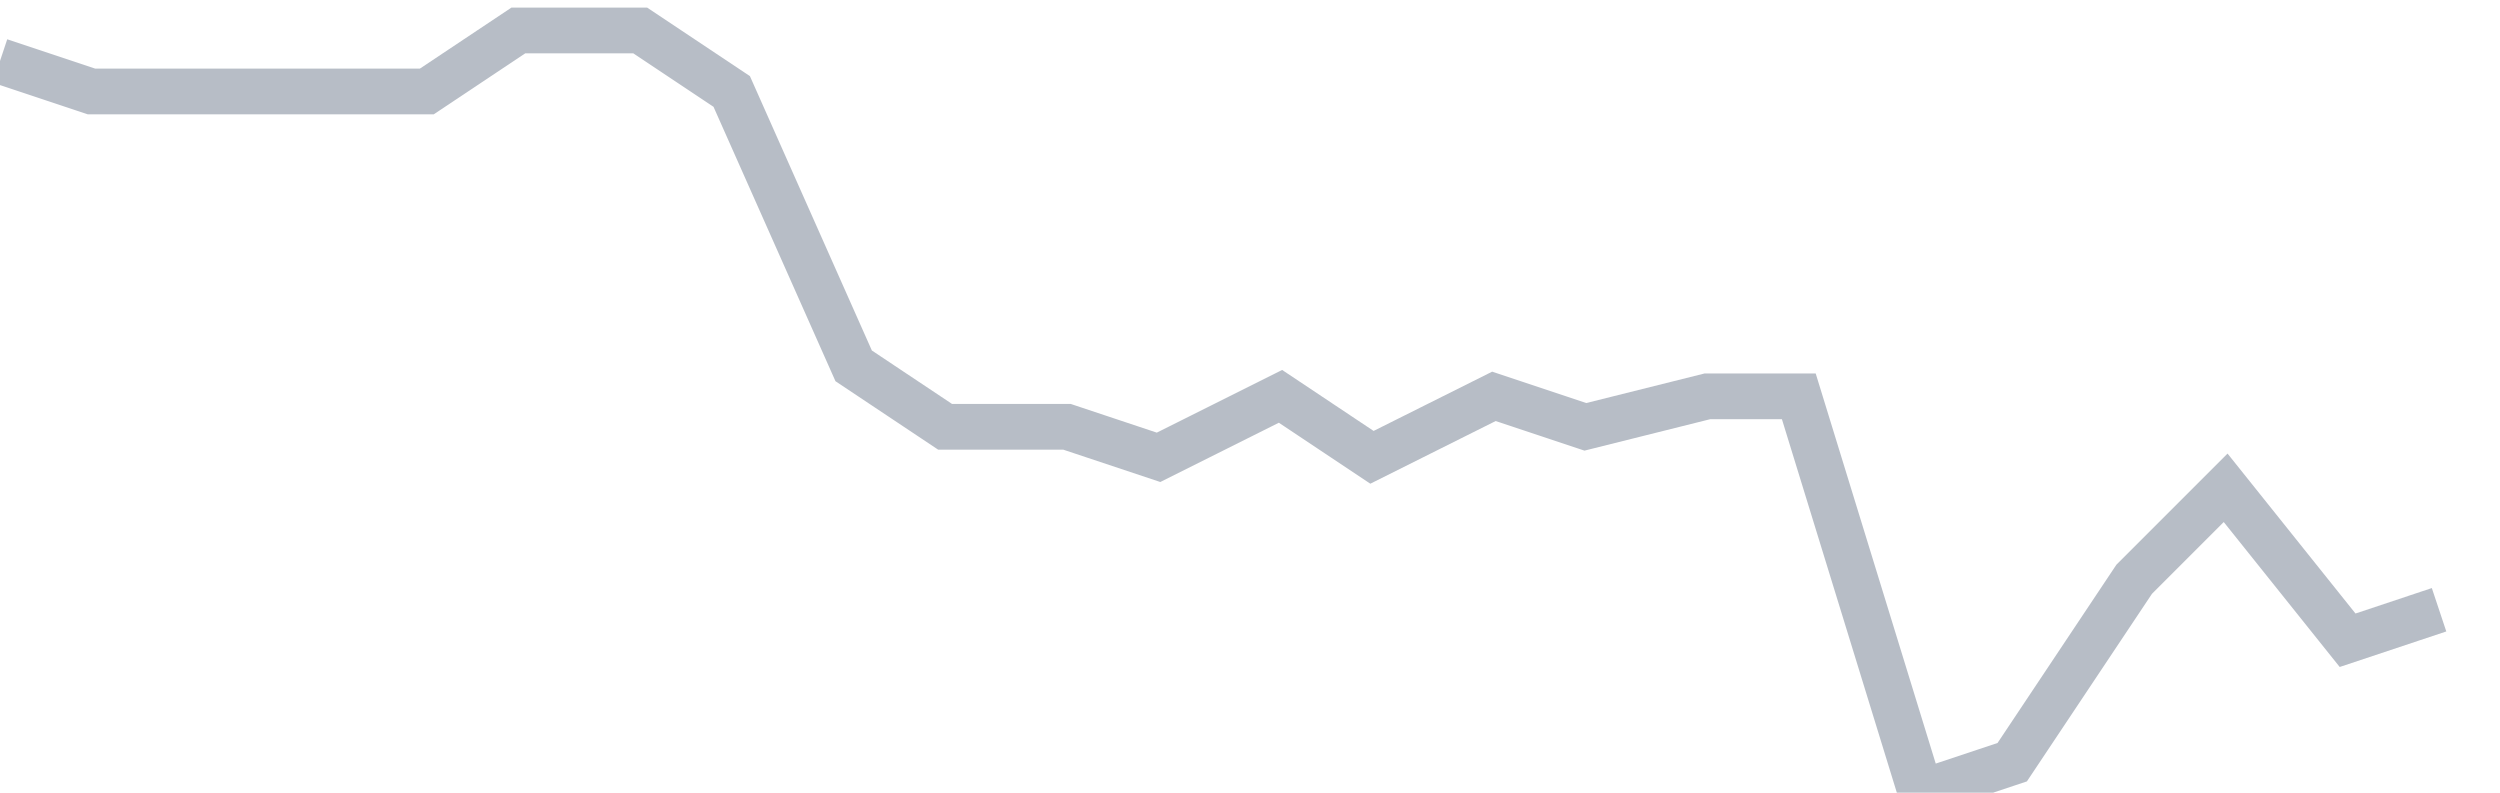
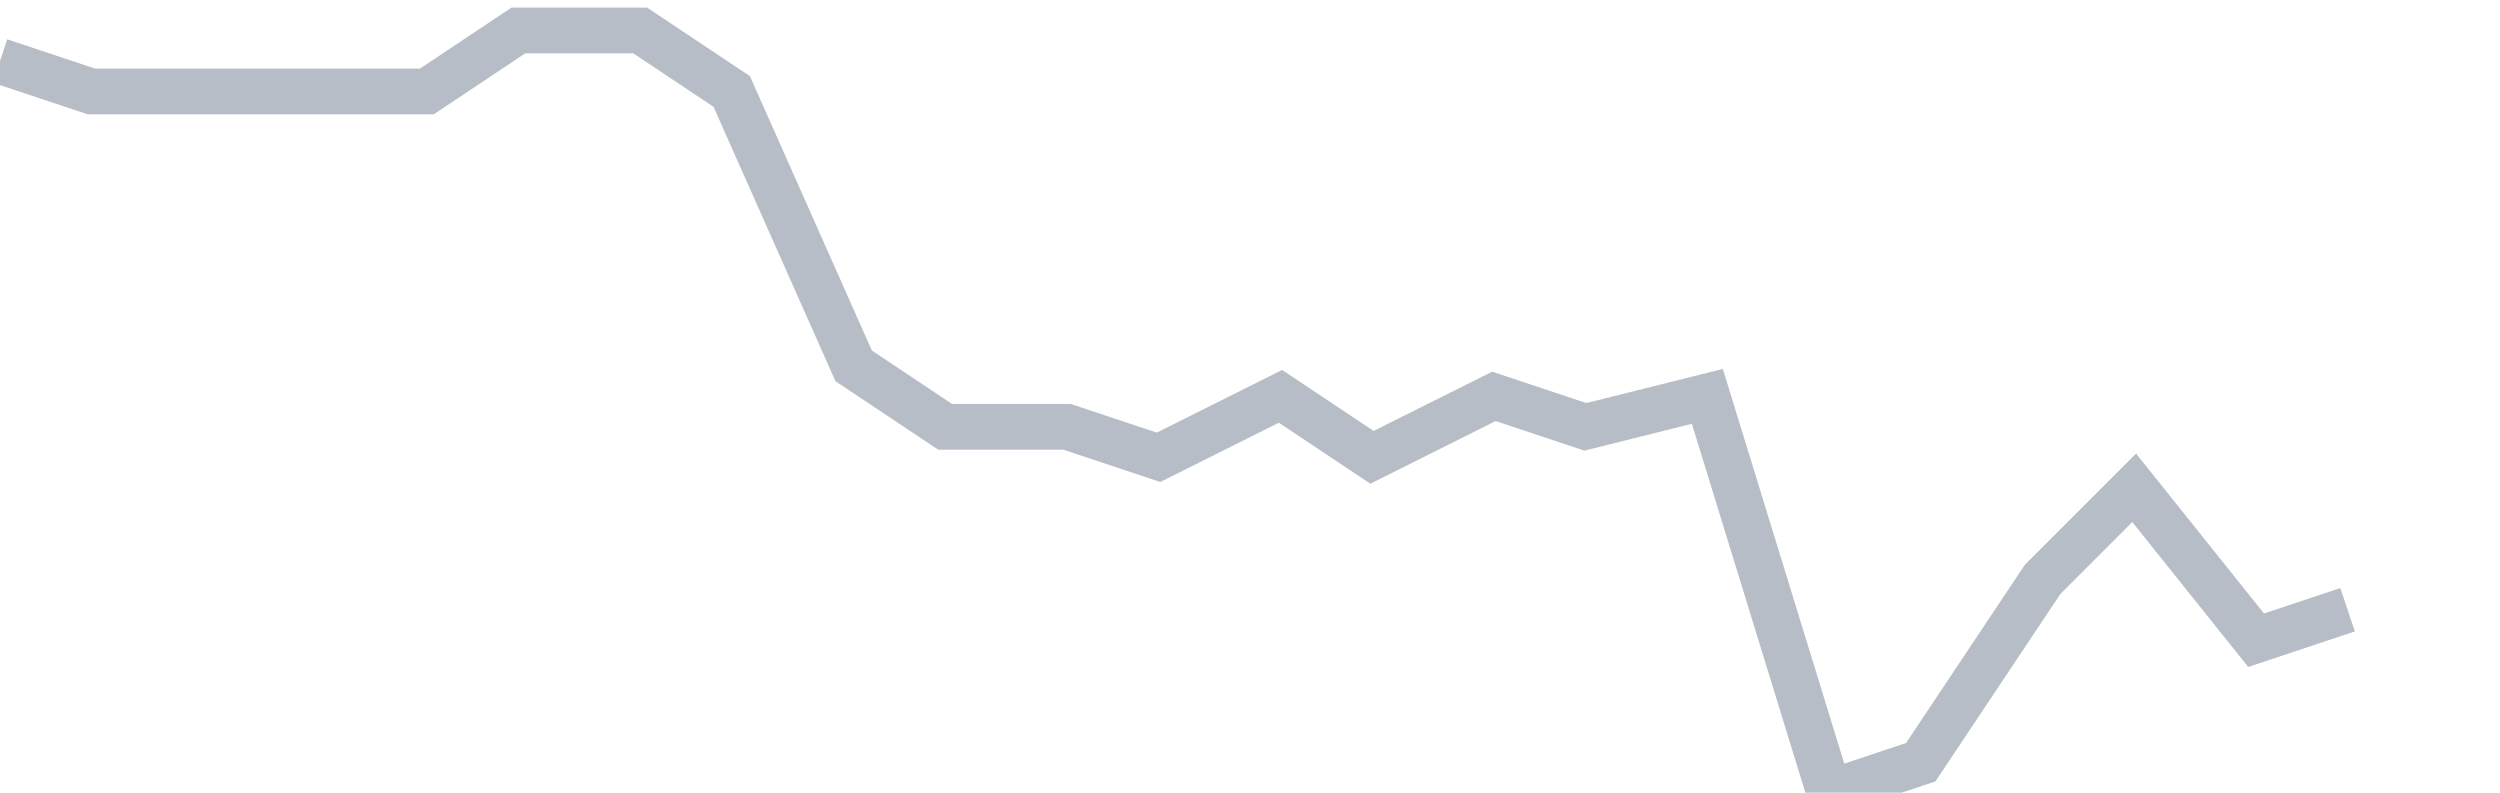
<svg xmlns="http://www.w3.org/2000/svg" width="82" height="26" fill="none">
-   <path d="M0 2l3 1h11l3-2h4l3 2 4 9 3 2h4l3 1 4-2 3 2 4-2 3 1 4-1h3l4 13 3-1 4-6 3-3 4 5 3-1" stroke="#B7BDC6" stroke-width="1.5" />
+   <path d="M0 2l3 1h11l3-2h4l3 2 4 9 3 2h4l3 1 4-2 3 2 4-2 3 1 4-1l4 13 3-1 4-6 3-3 4 5 3-1" stroke="#B7BDC6" stroke-width="1.5" />
</svg>